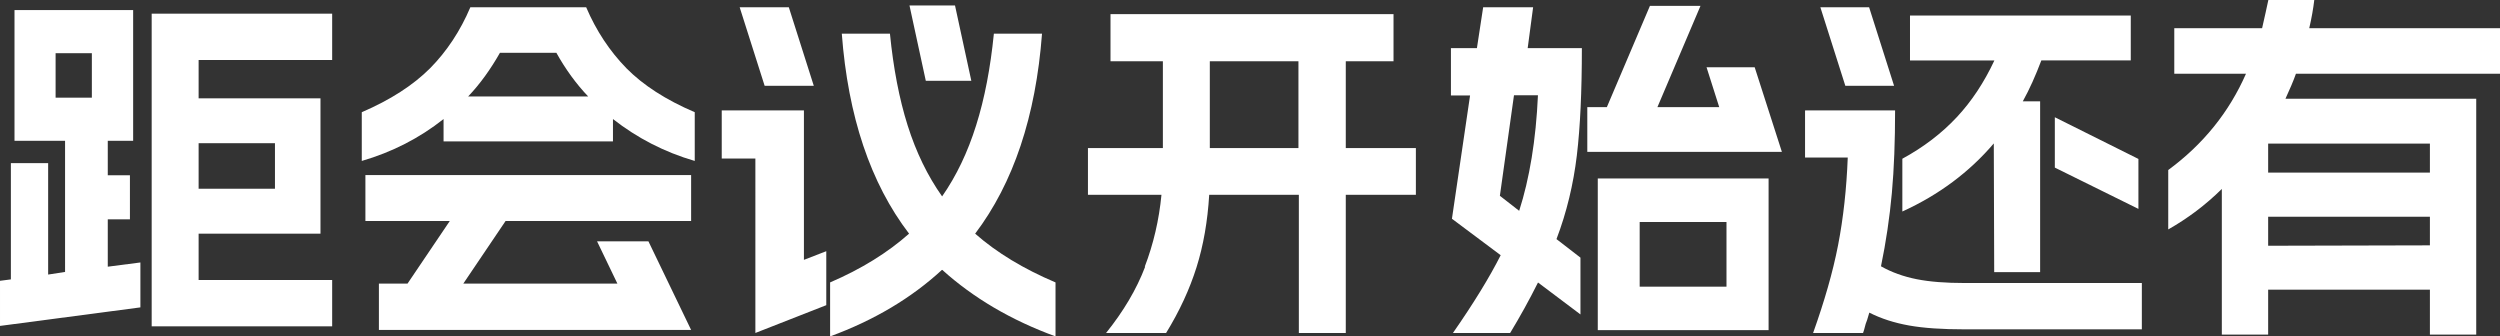
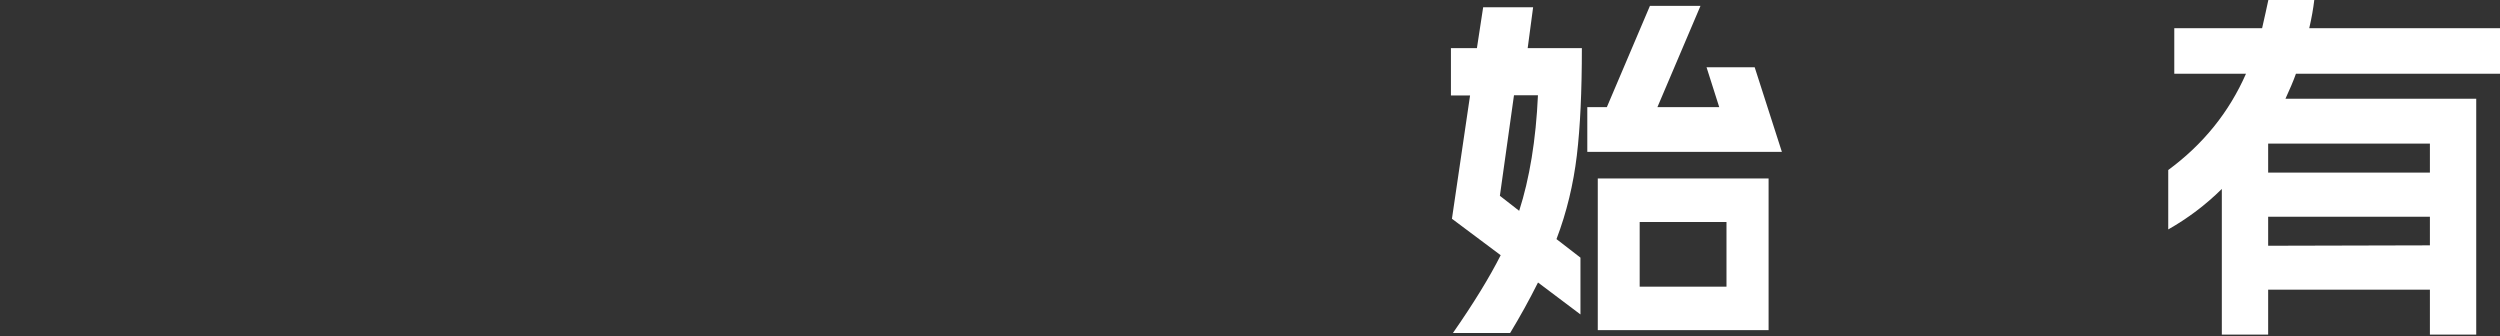
<svg xmlns="http://www.w3.org/2000/svg" id="_图层_1" data-name="图层 1" viewBox="0 0 124.11 16.7">
  <rect x="0" y="0" width="124.11" height="16.7" fill="#333333" stroke="none" />
  <defs>
    <style>
      .cls-1 {
        fill: #fff;
      }
    </style>
  </defs>
-   <path class="cls-1" d="M0,13.94l.54-.07v-5.77h1.85v5.53l.84-.13V6.99H.72V.5H6.61V6.99h-1.26v1.71h1.1v2.19h-1.1v2.35l1.62-.21v2.23l-6.97,.92v-2.23ZM4.56,4.85V2.64h-1.8v2.21h1.8Zm11.93-1.87h-6.63v1.9h6.05v6.72h-6.05v2.3h6.63v2.3H7.53V.68h8.96V2.98Zm-2.84,6.39v-2.26h-3.79v2.26h3.79Z" />
-   <path class="cls-1" d="M30.43,5.91v1.11h-8.41v-1.11c-1.2,.95-2.55,1.64-4.06,2.08v-2.42c1.42-.61,2.55-1.34,3.39-2.18,.83-.84,1.5-1.85,2-3.03h5.75c.5,1.17,1.17,2.18,2,3.03,.83,.84,1.96,1.57,3.39,2.18v2.42c-1.51-.44-2.86-1.14-4.06-2.08Zm-12.29,2.78h16.17v2.28h-9.21l-2.1,3.11h7.65l-1.01-2.1h2.55l2.12,4.4h-15.5v-2.3h1.42l2.1-3.11h-4.19v-2.28Zm11.06-3.9c-.6-.63-1.13-1.36-1.58-2.17h-2.8c-.46,.81-.98,1.54-1.58,2.17h5.96Z" />
-   <path class="cls-1" d="M35.83,5.48h4.08v7.42l1.11-.43v2.68l-3.52,1.38V7.87h-1.67v-2.39ZM39.16,.36l1.24,3.9h-2.44l-1.24-3.9h2.44Zm7.6,13.04c-1.52,1.4-3.37,2.5-5.55,3.3v-2.68c1.56-.67,2.86-1.48,3.92-2.42-1.92-2.51-3.03-5.83-3.34-9.93h2.39c.17,1.71,.46,3.23,.88,4.56,.42,1.33,.99,2.5,1.71,3.52,.71-1.02,1.27-2.19,1.69-3.53,.42-1.33,.71-2.85,.88-4.55h2.39c-.31,4.11-1.42,7.42-3.32,9.93,1.08,.95,2.41,1.75,3.99,2.42v2.68c-2.22-.81-4.09-1.92-5.62-3.3Zm.65-13.13l.81,3.74h-2.26l-.81-3.74h2.26Z" />
-   <path class="cls-1" d="M56.83,13.24c.43-1.12,.71-2.32,.83-3.57h-3.65v-2.32h3.72V3.04h-2.6V.7h14.05V3.04h-2.37V7.35h3.48v2.32h-3.48v6.86h-2.33v-6.86h-4.45c-.08,1.32-.29,2.52-.63,3.6-.34,1.08-.84,2.17-1.51,3.26h-2.98c.86-1.07,1.51-2.16,1.94-3.29Zm7.63-5.89V3.04h-4.4V7.35h4.4Z" />
  <path class="cls-1" d="M76.35,14.03c-.43,.86-.89,1.69-1.38,2.5h-2.84c1.03-1.48,1.82-2.77,2.37-3.86l-2.42-1.81,.9-6.12h-.95V2.39h1.29l.31-2.03h2.48l-.27,2.03h2.69c0,2.13-.08,3.91-.25,5.33-.17,1.42-.5,2.81-1.01,4.15l1.19,.92v2.82l-2.1-1.58Zm-.93-3.57c.51-1.59,.83-3.5,.93-5.73h-1.19l-.7,4.99,.95,.74Zm3.38-5.14h.97l2.14-5.03h2.51l-2.14,5.03h3.07l-.63-1.98h2.39l1.35,4.2h-9.66v-2.23Zm.52,3.54h8.48v7.53h-8.48v-7.53Zm6.39,5.37v-3.21h-4.31v3.21h4.31Z" />
-   <path class="cls-1" d="M89.63,5.48h4.45c0,1.52-.05,2.89-.16,4.1-.11,1.21-.29,2.43-.54,3.64,.53,.3,1.12,.51,1.77,.64,.65,.13,1.45,.19,2.38,.19h8.8v2.3h-8.8c-1.1,0-2.02-.06-2.75-.19-.73-.13-1.39-.34-1.98-.64-.08,.29-.14,.47-.18,.56-.06,.23-.1,.38-.13,.45h-2.48c.56-1.57,.98-3.02,1.24-4.36,.26-1.34,.42-2.79,.48-4.35h-2.12v-2.33Zm3.16-5.12l1.24,3.9h-2.42l-1.24-3.9h2.42Zm4.35,5.46c.74-.79,1.36-1.73,1.87-2.82h-4.19V.77h10.96V3h-4.44c-.28,.74-.58,1.42-.92,2.03h.86V13.51h-2.28l-.02-6.39c-1.21,1.42-2.72,2.55-4.54,3.38v-2.62c1.05-.57,1.95-1.26,2.69-2.05Zm4.87,0l4.15,2.07v2.48l-4.15-2.05v-2.5Z" />
  <path class="cls-1" d="M110.3,9.38c-.8,.79-1.69,1.46-2.66,2.01v-2.95c1.74-1.28,3.02-2.87,3.86-4.78h-3.56V1.4h4.36c.13-.56,.23-1.03,.31-1.4h2.28c-.05,.42-.13,.89-.25,1.4h9.47V3.66h-10.13c-.13,.37-.31,.78-.52,1.24h9.47v11.71h-2.3v-2.23h-8.03v2.23h-2.3v-7.24Zm10.33-.81v-1.44h-8.03v1.44h8.03Zm0,3.61v-1.42h-8.03v1.44l8.03-.02Z" />
</svg>